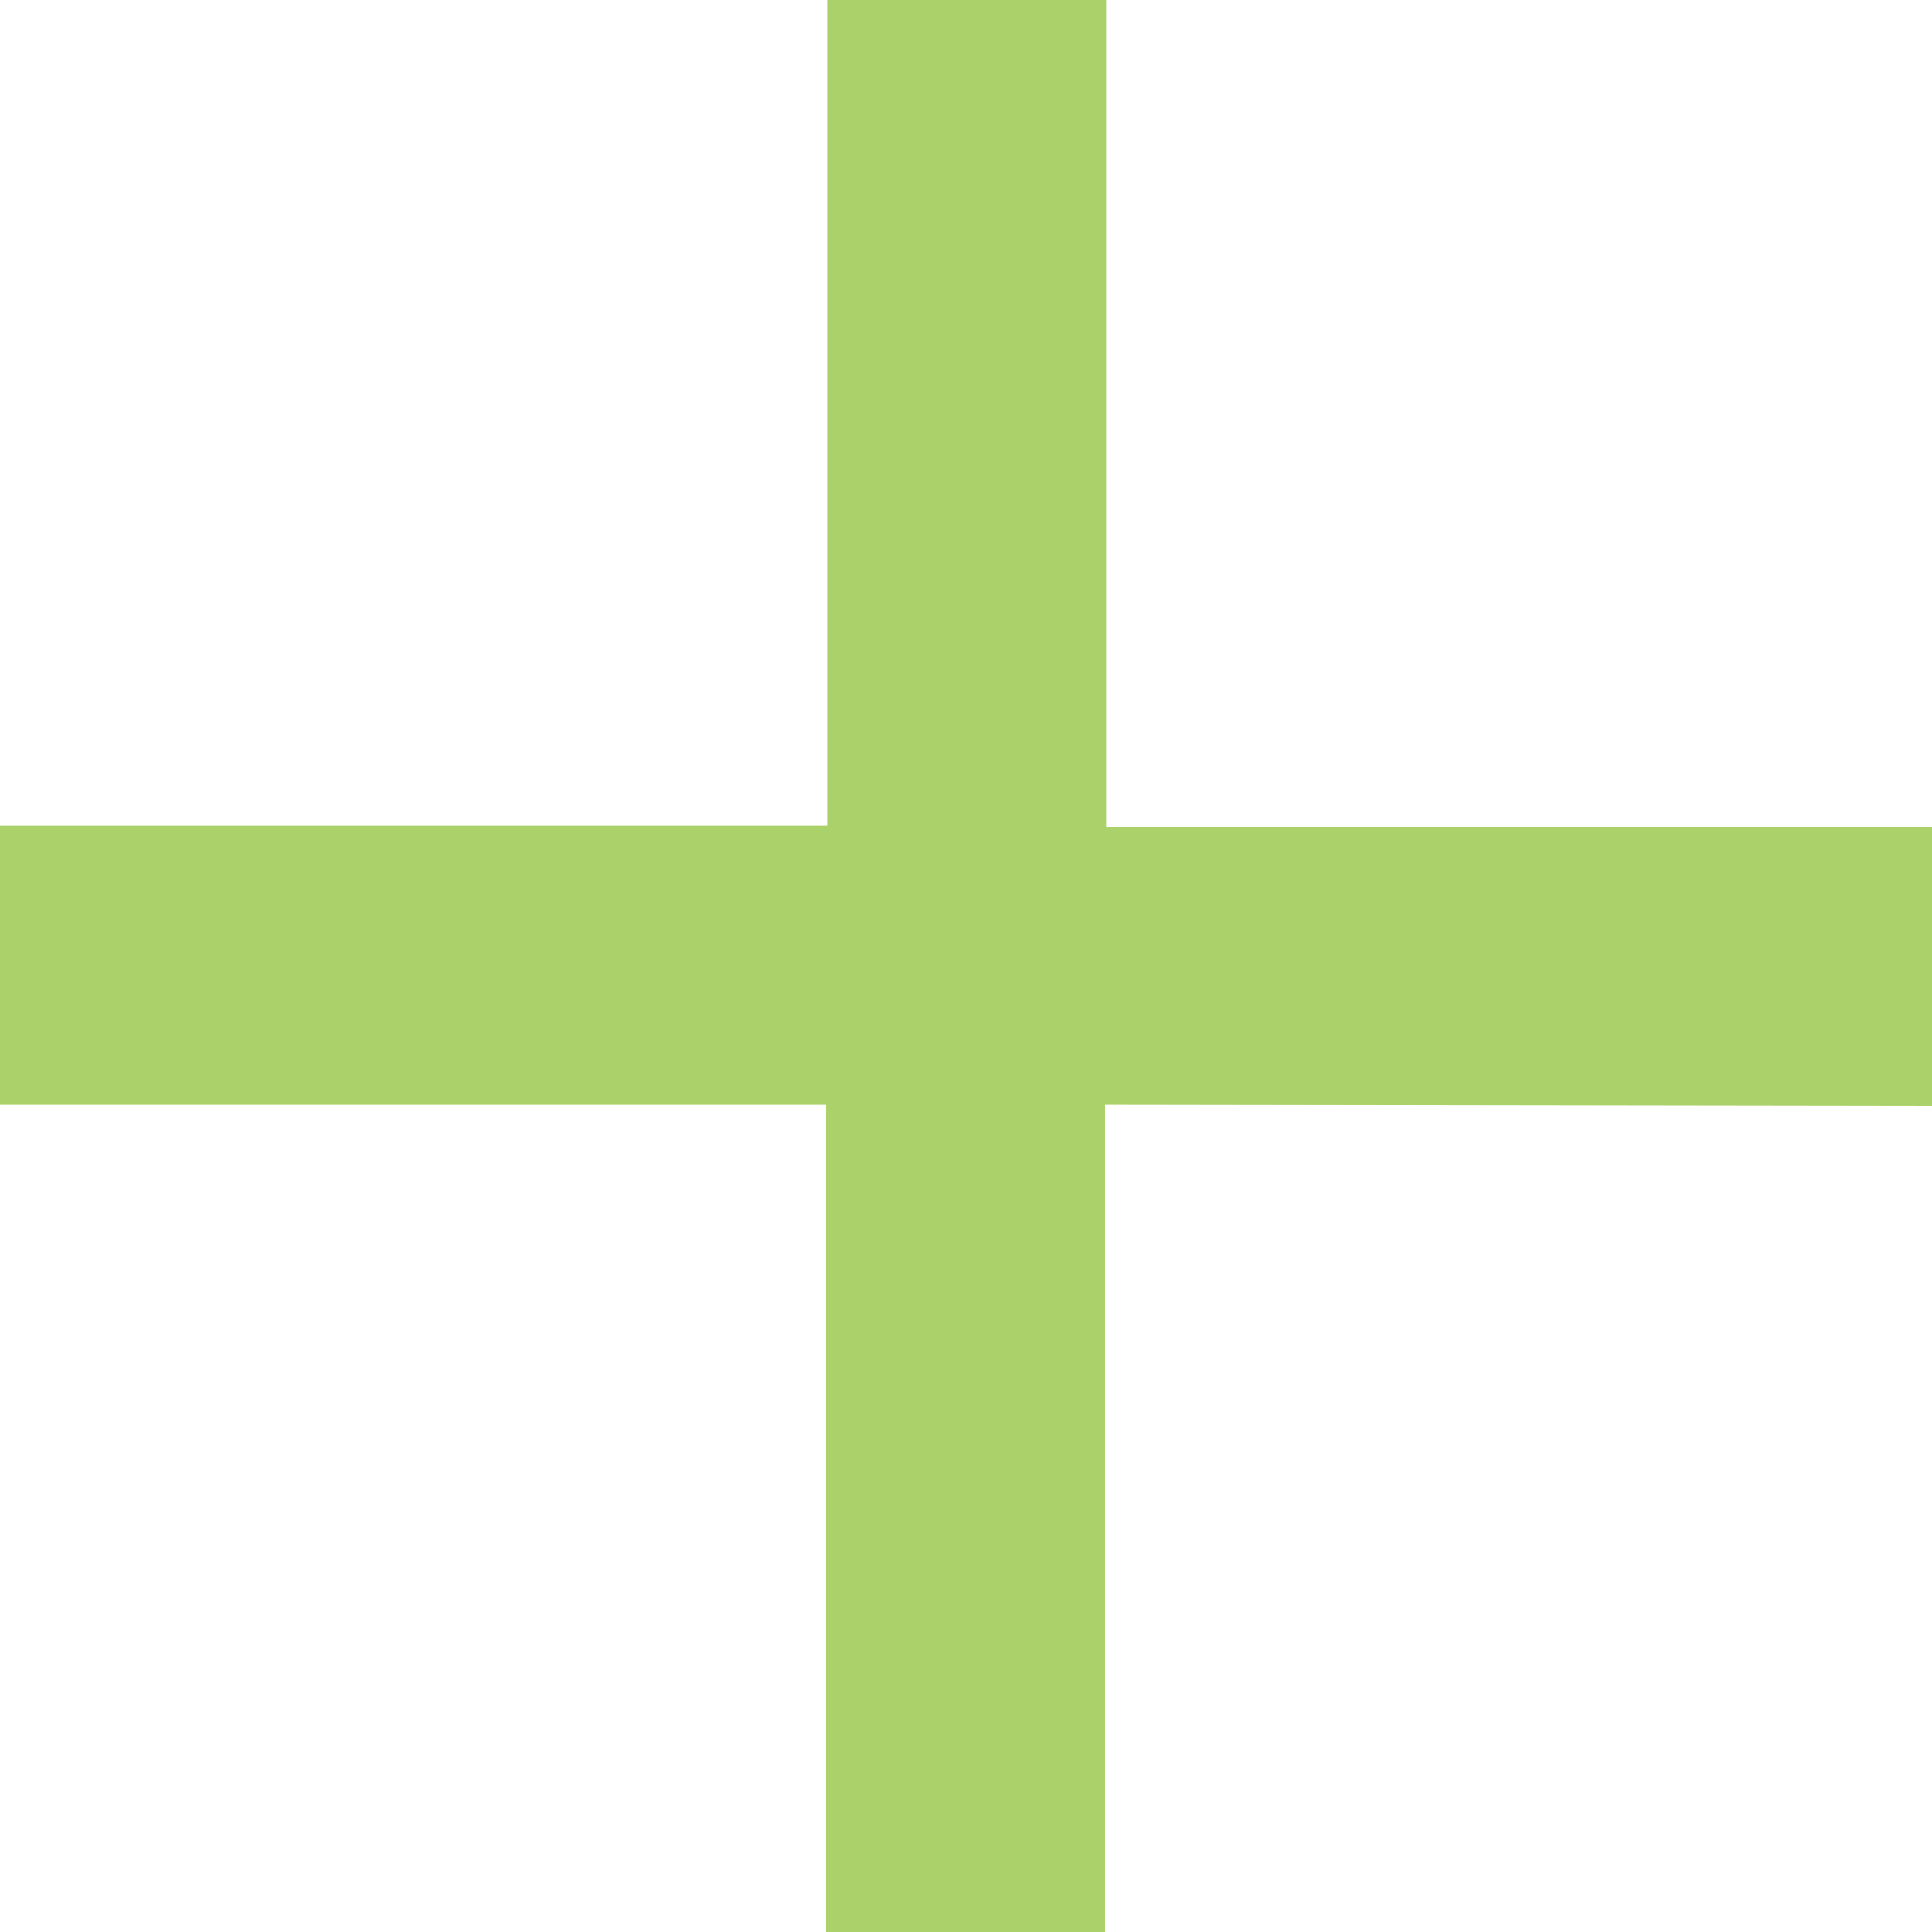
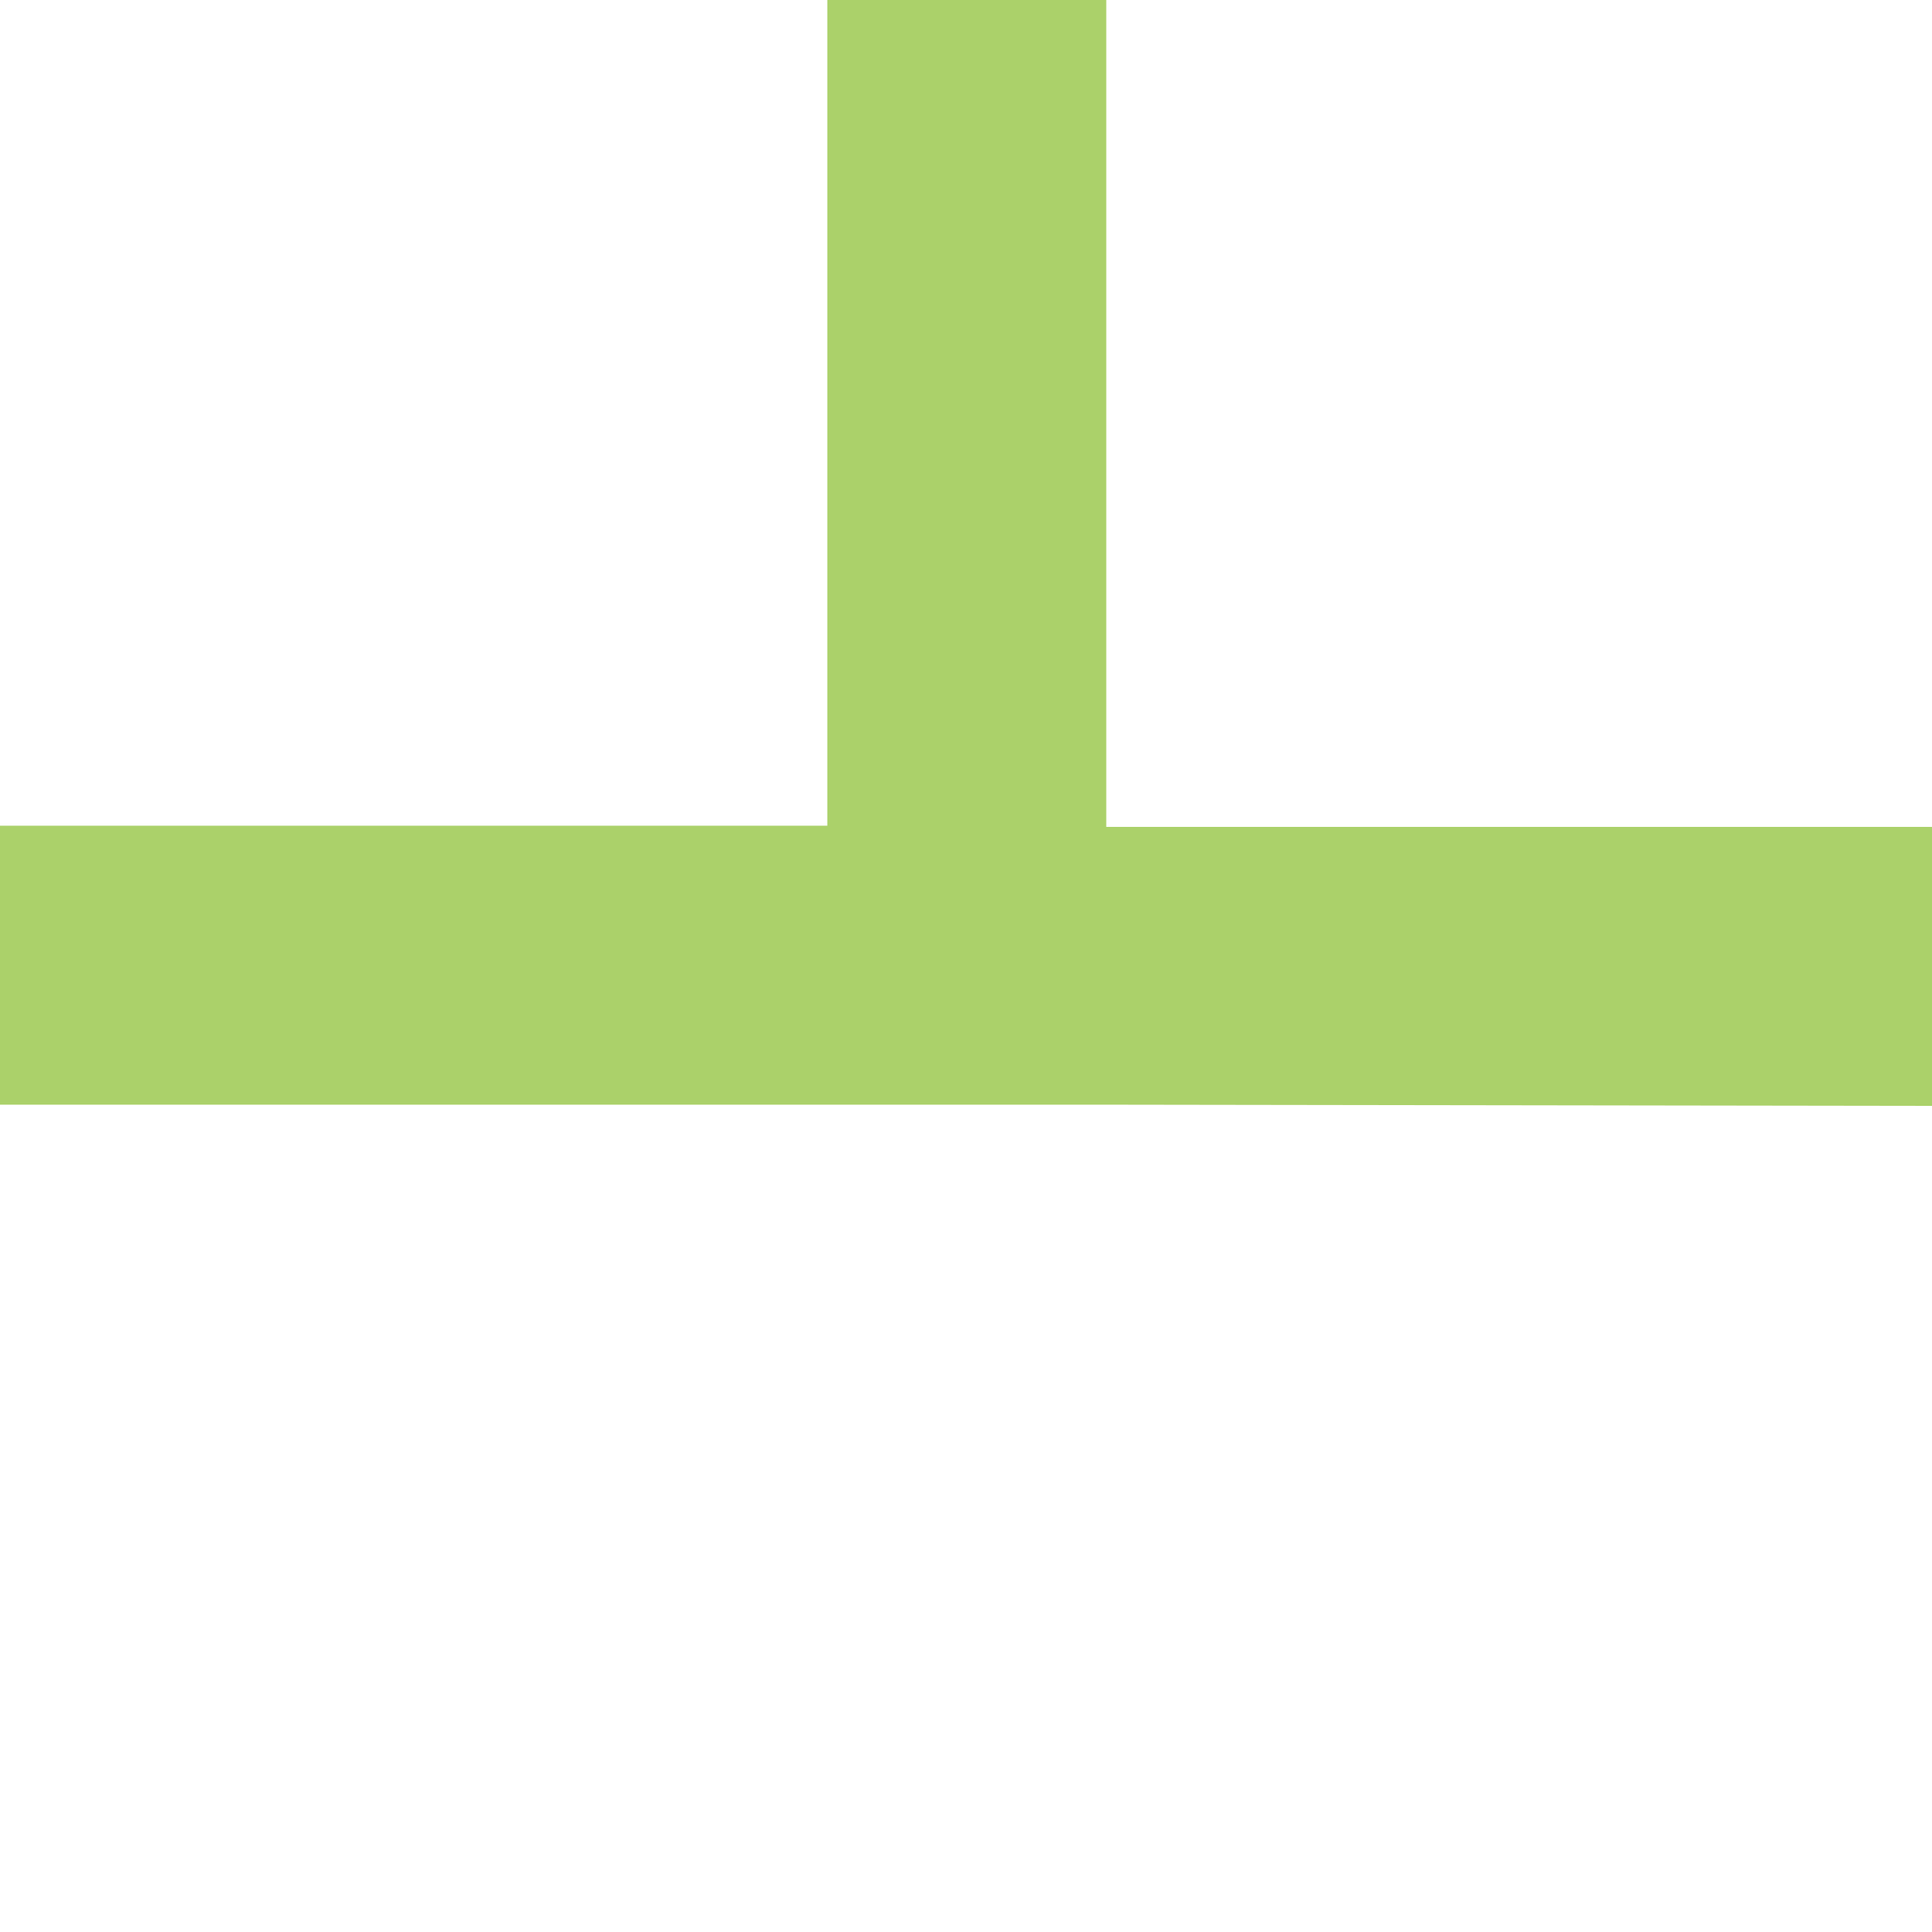
<svg xmlns="http://www.w3.org/2000/svg" id="レイヤー_1" data-name="レイヤー 1" viewBox="0 0 48.48 48.48">
  <defs>
    <style>.cls-1{fill:#abd16a;}</style>
  </defs>
-   <path class="cls-1" d="M707.54,422.41v20.76h-7V422.41H679.81v-7h20.76V394.69h7v20.75h20.75v7Z" transform="translate(-679.81 -394.69)" />
+   <path class="cls-1" d="M707.54,422.41h-7V422.41H679.81v-7h20.76V394.69h7v20.75h20.75v7Z" transform="translate(-679.81 -394.69)" />
</svg>